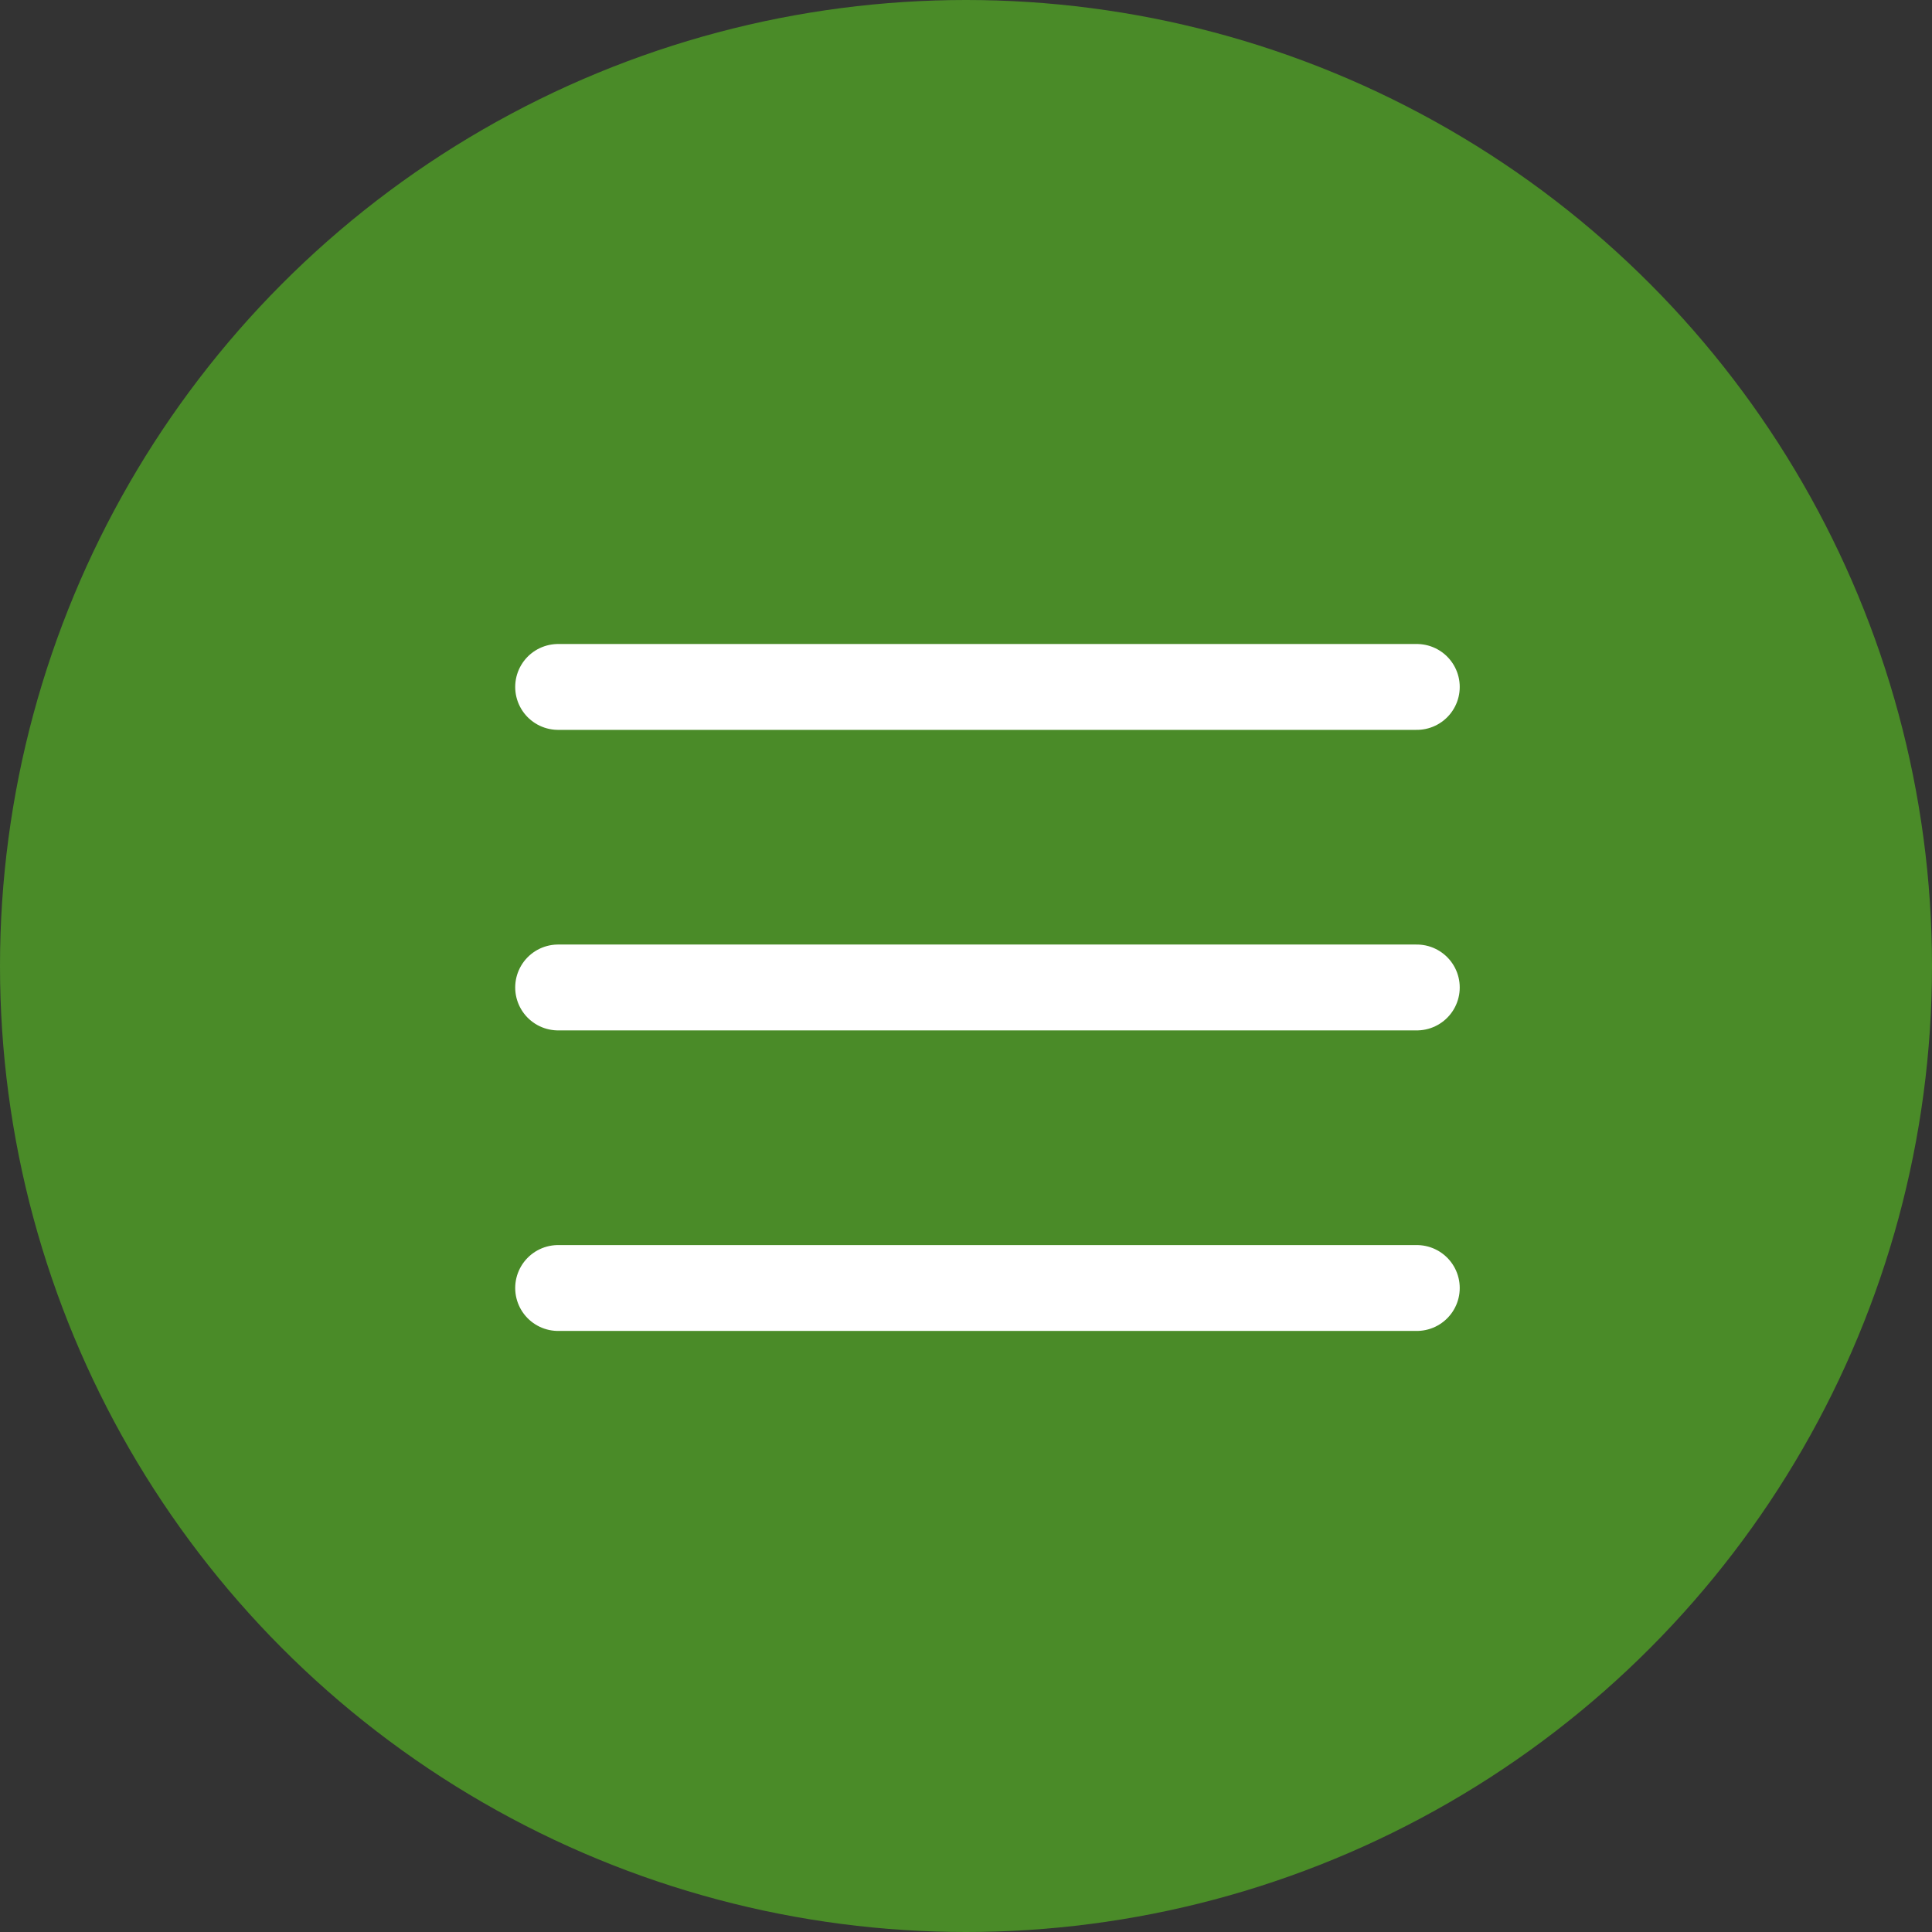
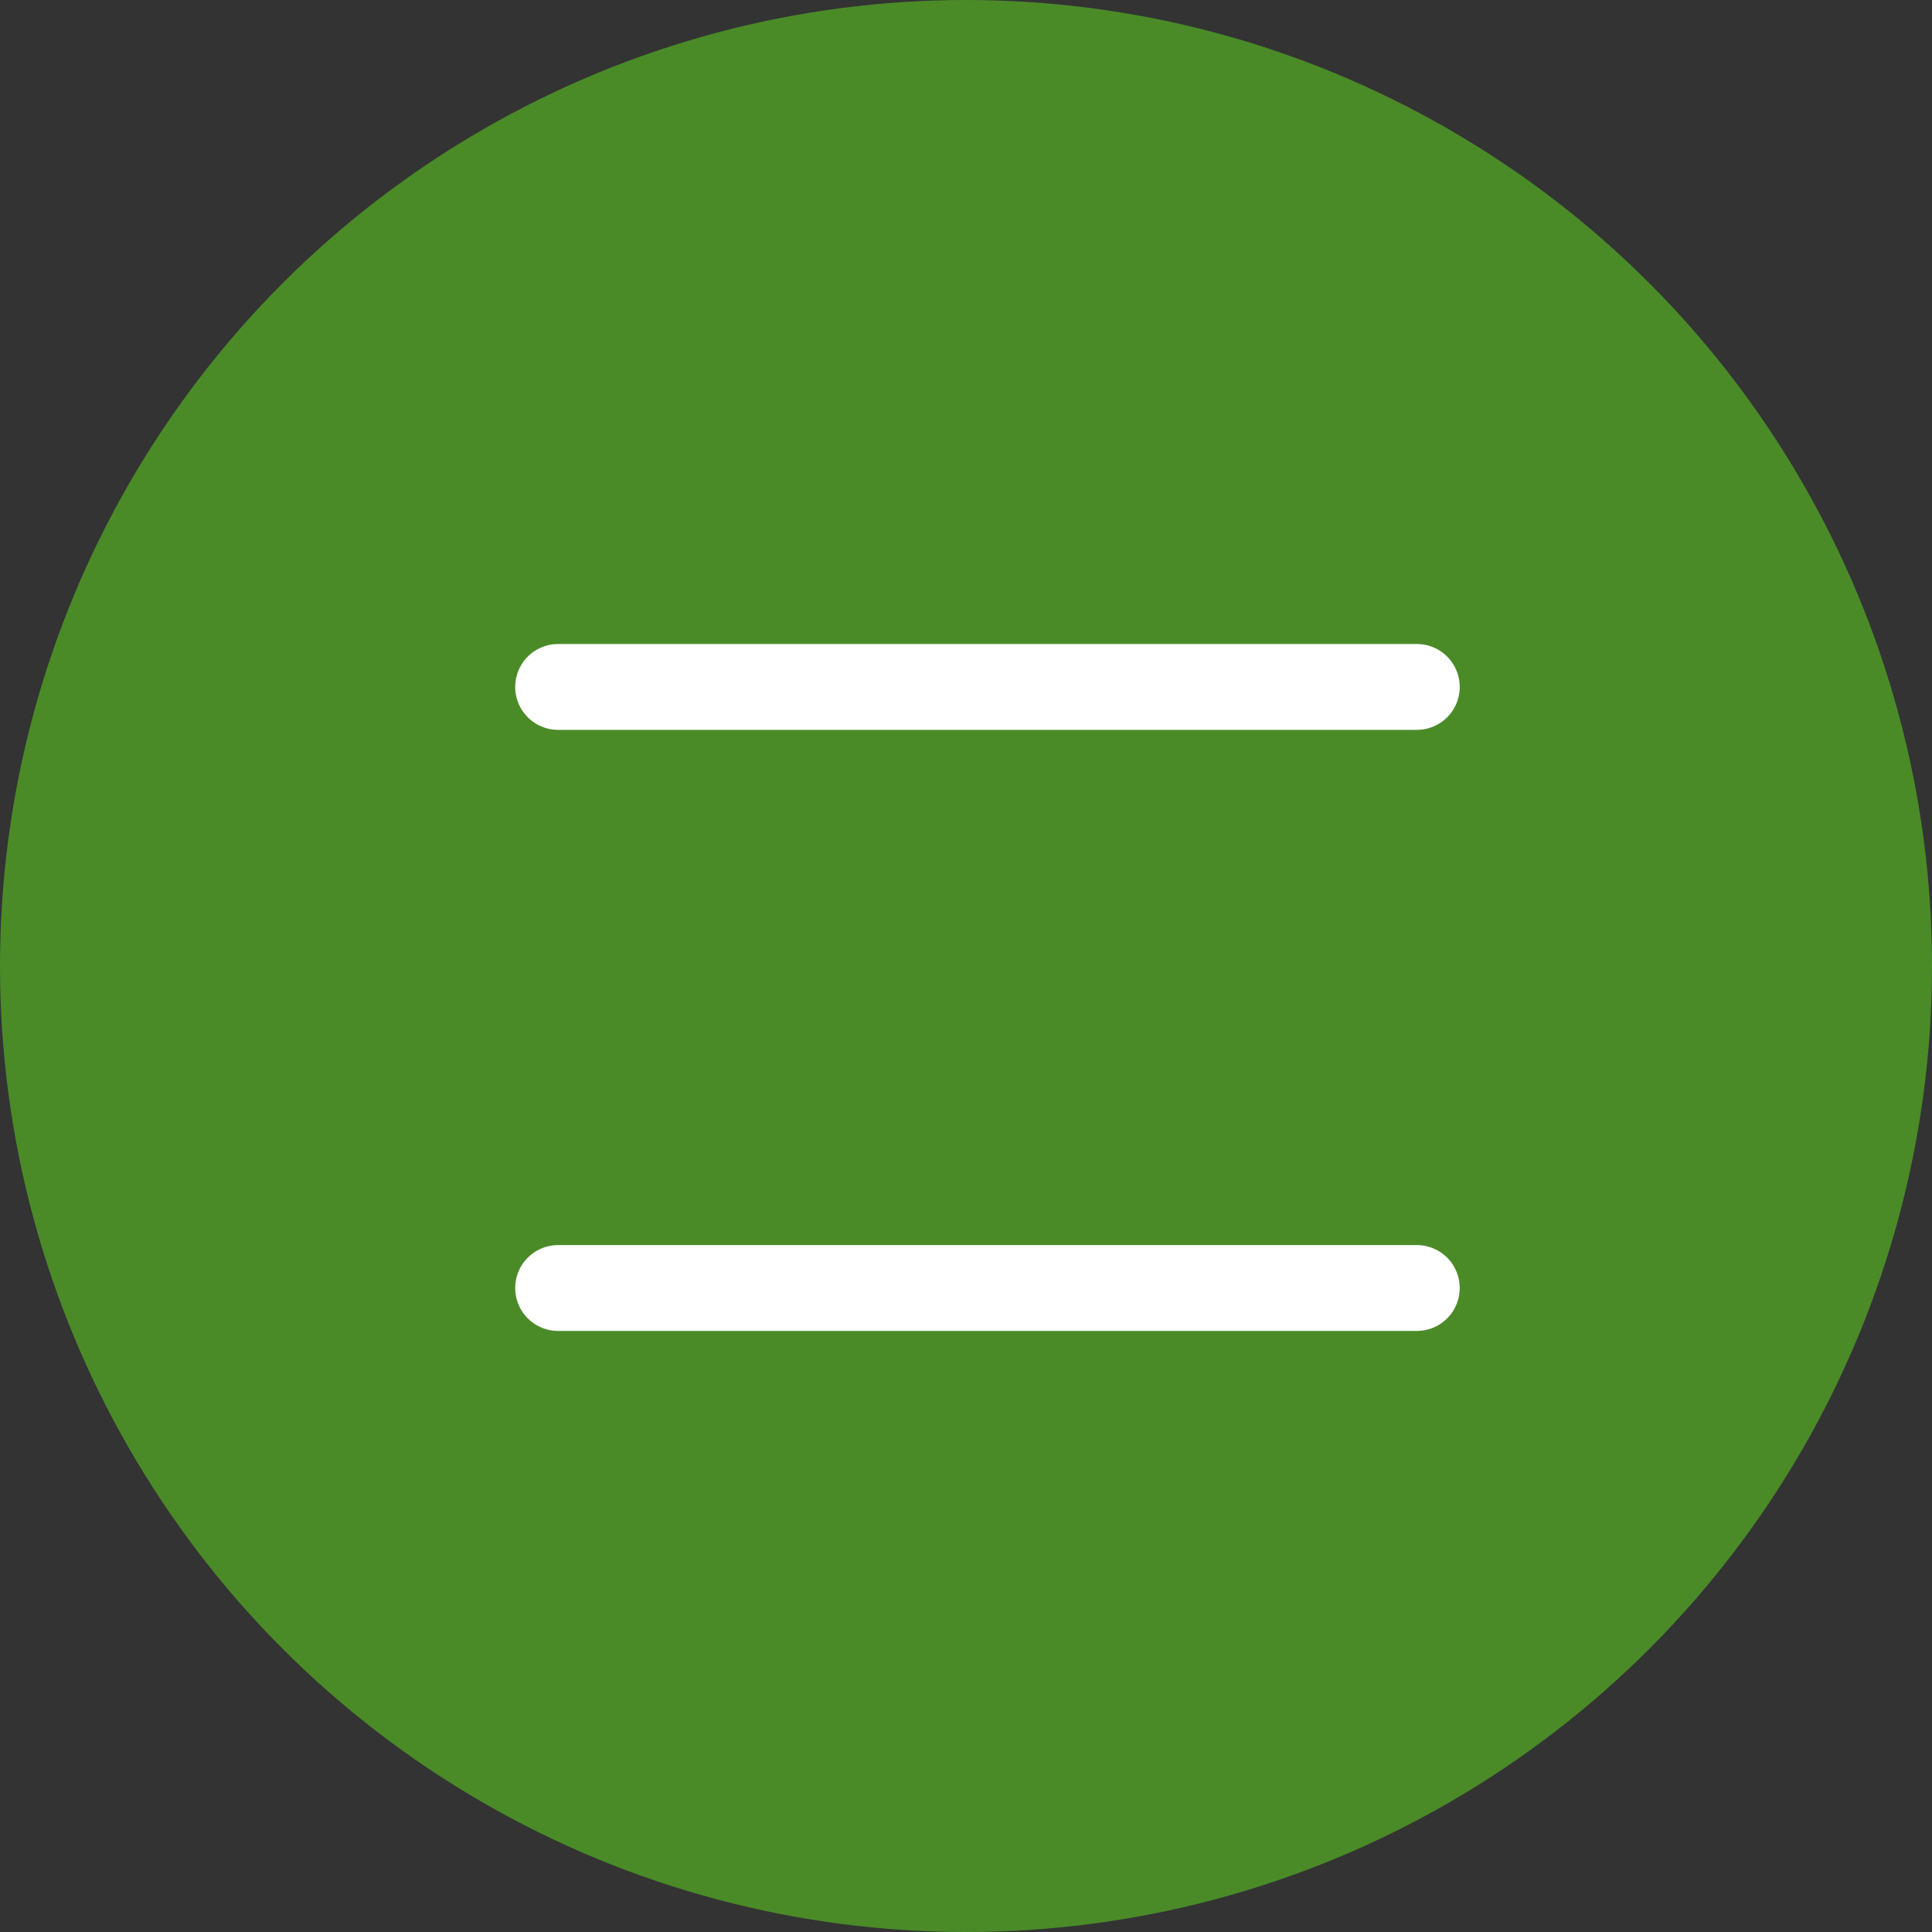
<svg xmlns="http://www.w3.org/2000/svg" width="45" height="45" viewBox="0 0 45 45" fill="none">
  <rect x="0" y="0" width="45" height="45" fill="#333333" stroke="none" />
  <circle cx="22.5" cy="22.5" r="22.5" fill="#4A8B28" />
  <path d="M13 16H33" stroke="white" stroke-width="2" stroke-linecap="round" />
-   <path d="M13 23H33" stroke="white" stroke-width="2" stroke-linecap="round" />
  <path d="M13 30H33" stroke="white" stroke-width="2" stroke-linecap="round" />
</svg>